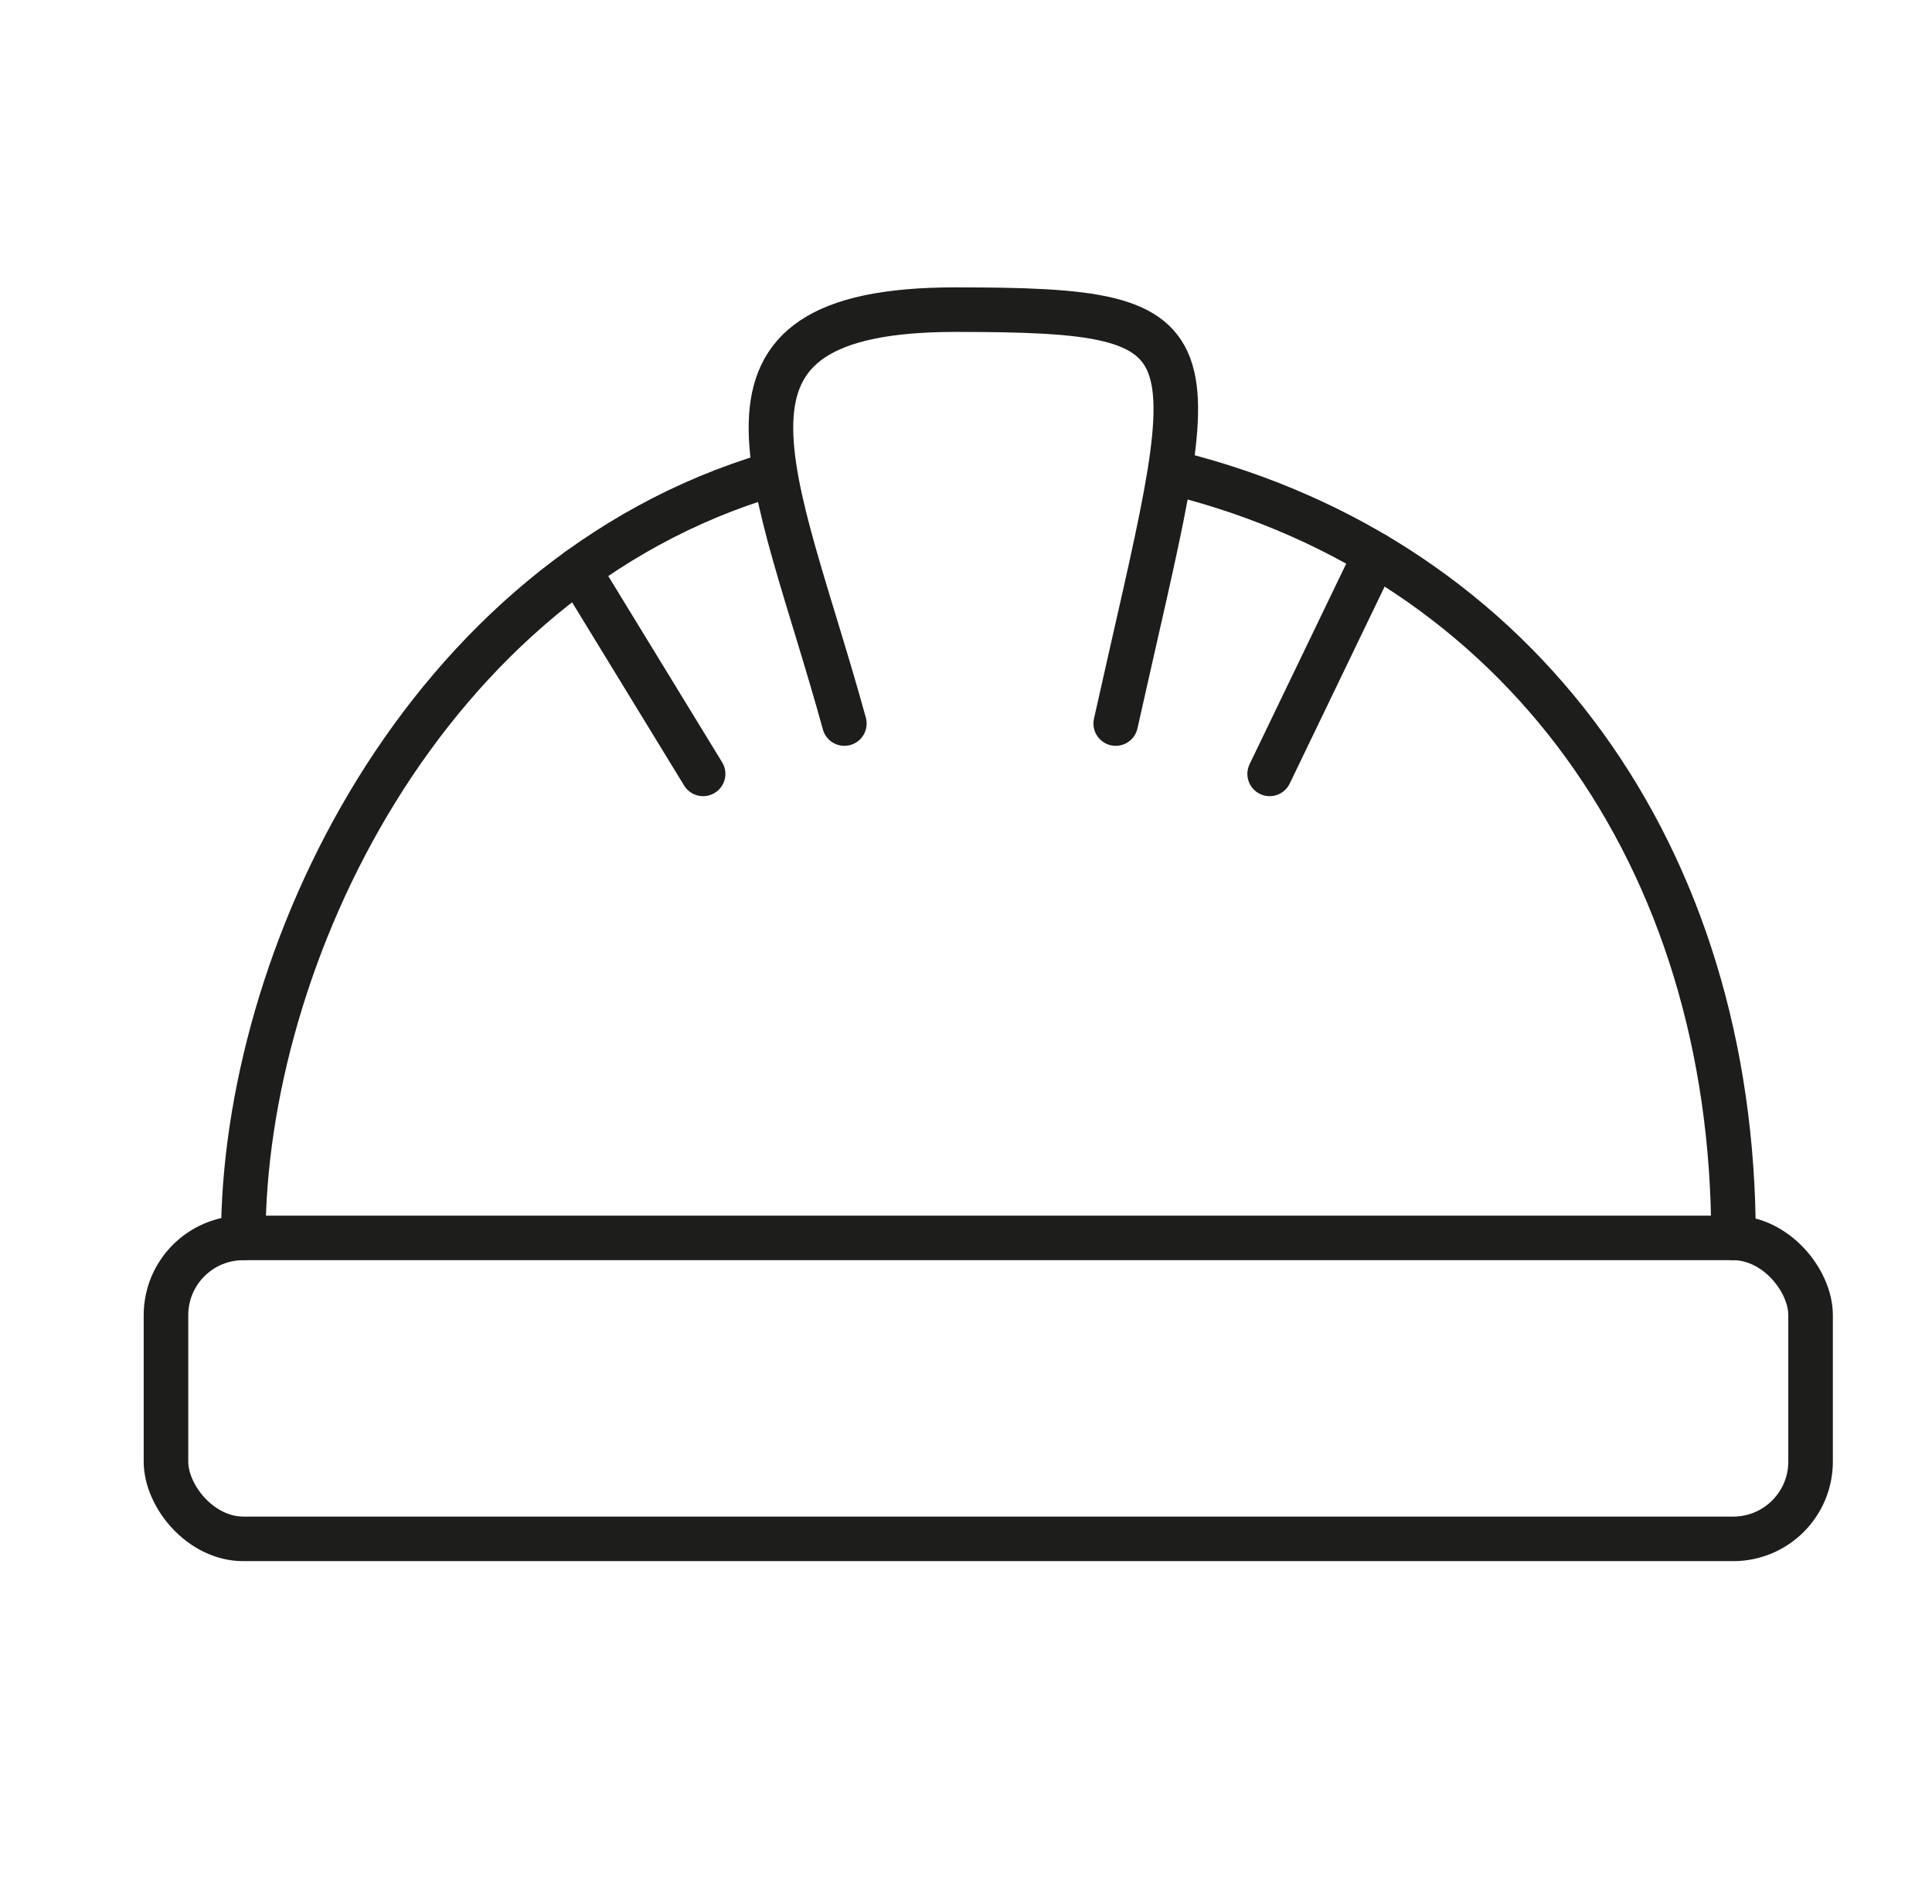
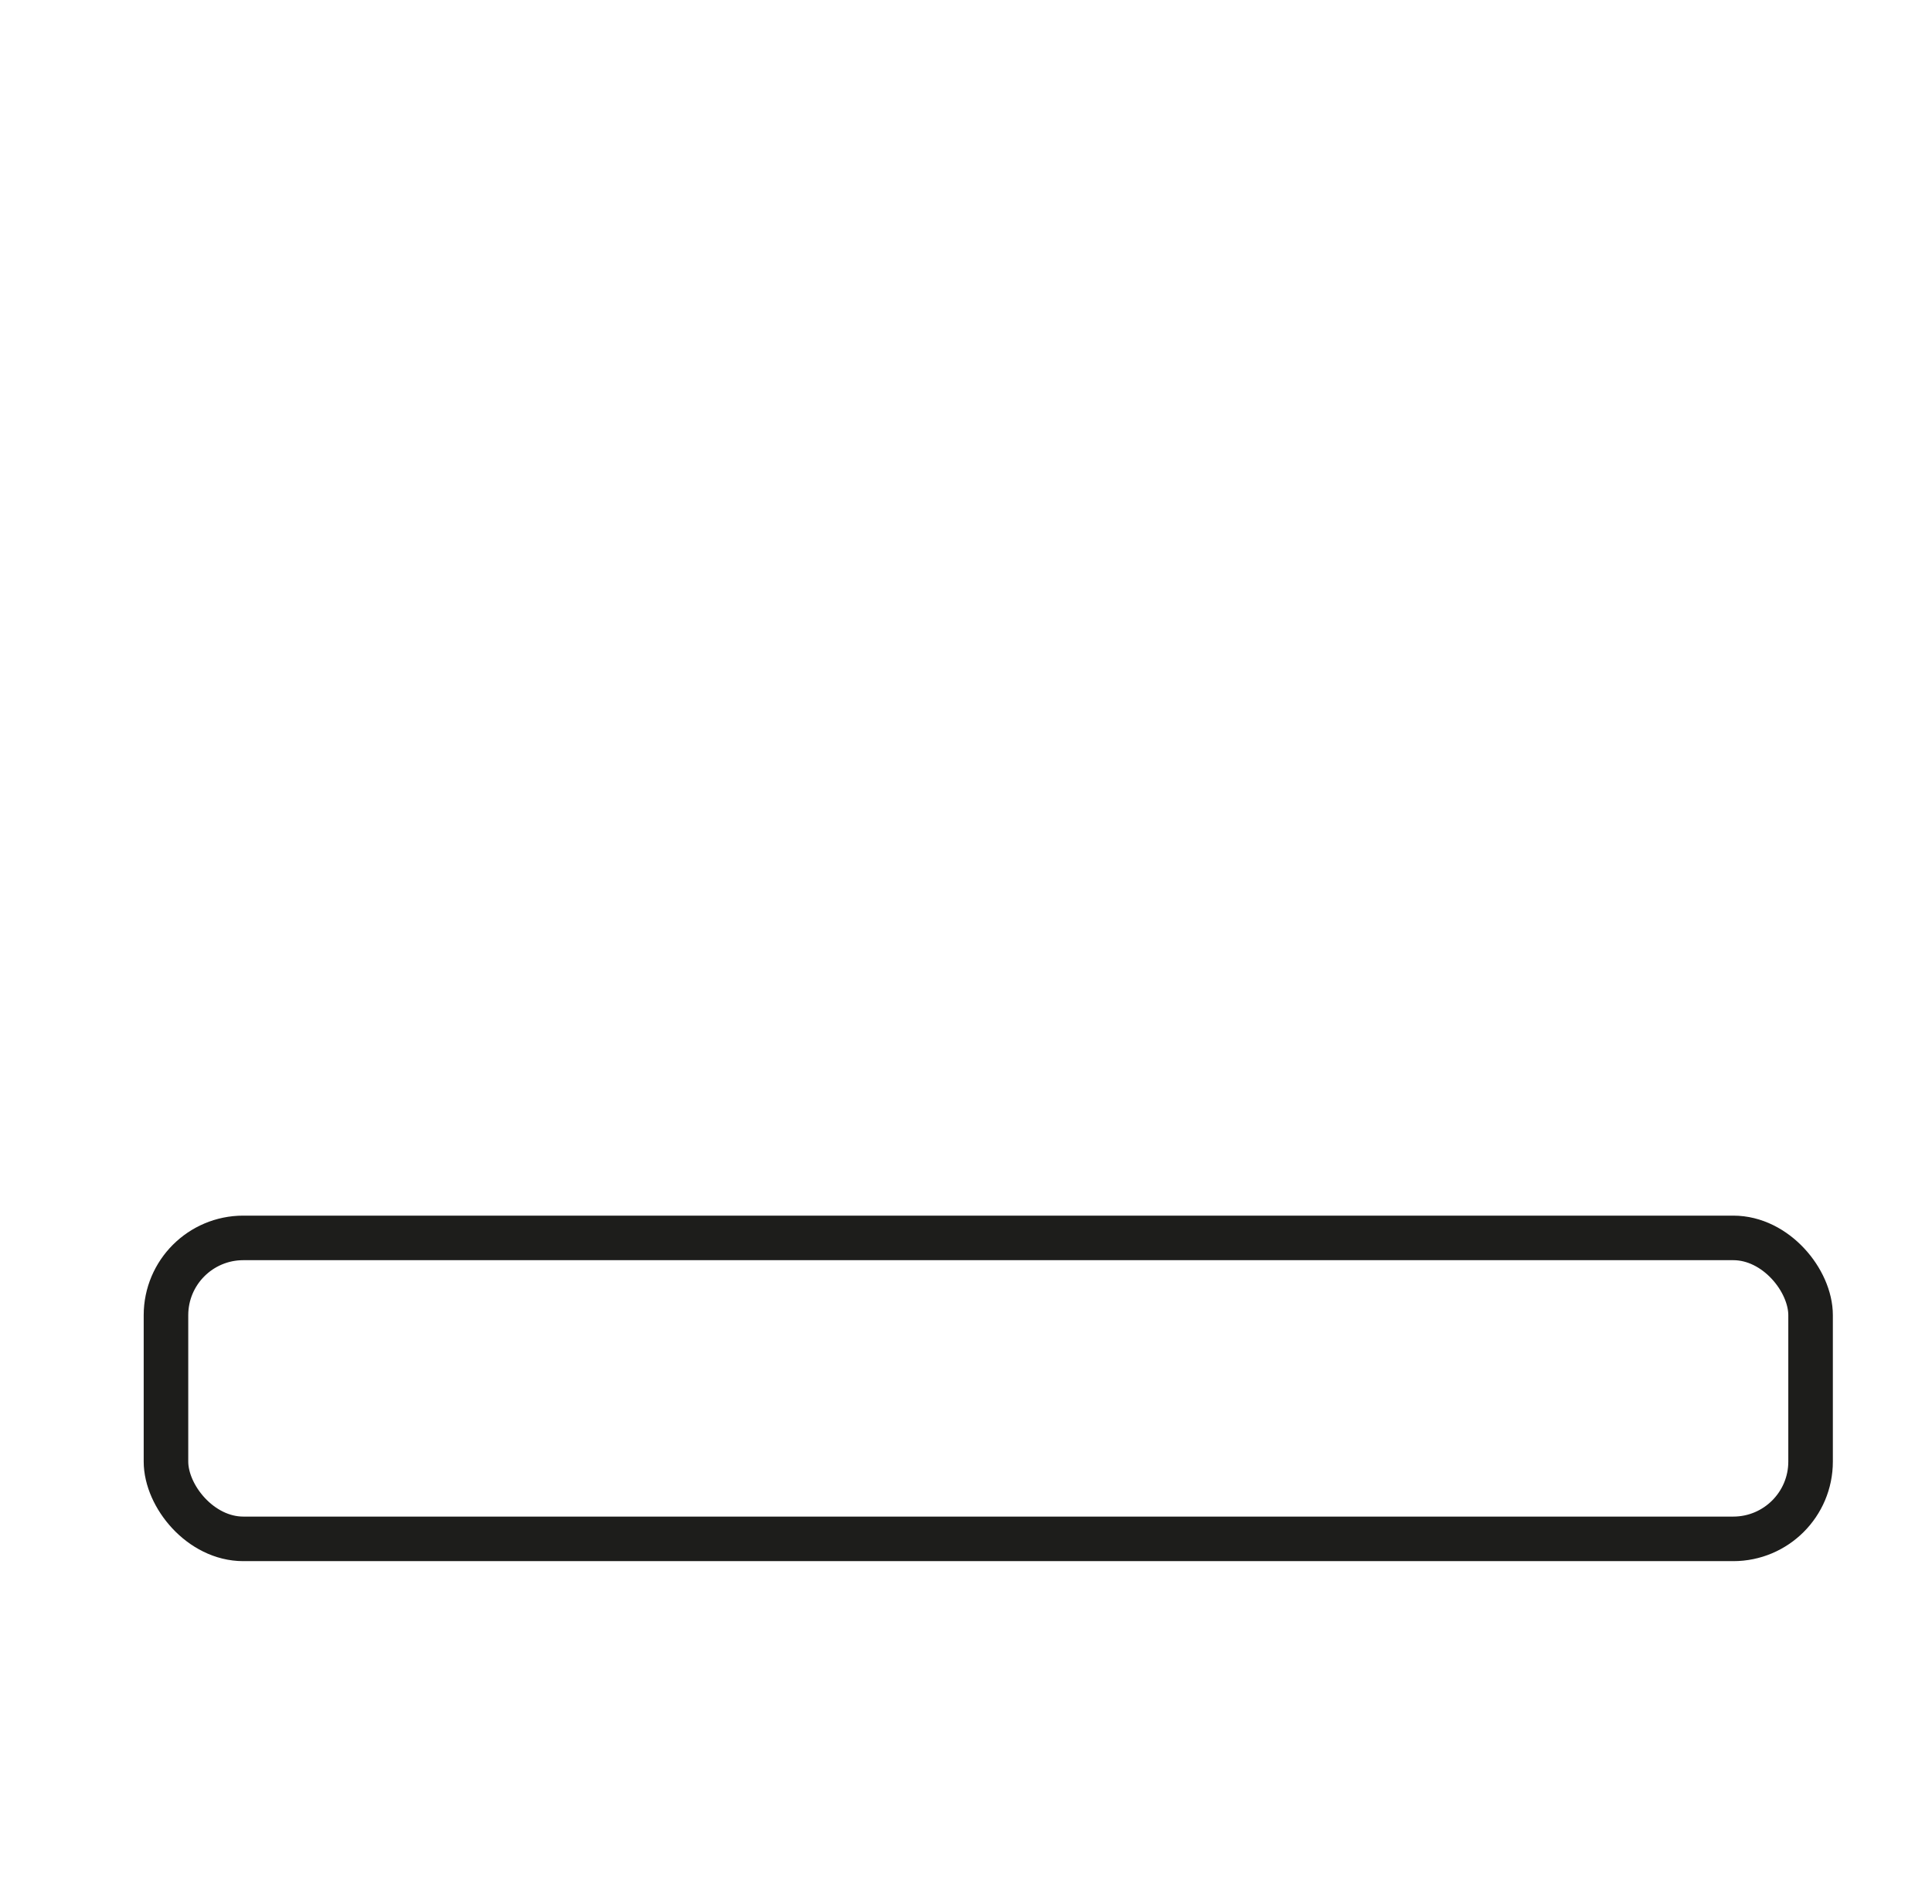
<svg xmlns="http://www.w3.org/2000/svg" id="Calque_1" viewBox="0 0 86.72 85.48">
  <defs>
    <style>.cls-1{fill:none;stroke:#1d1d1b;stroke-linecap:round;stroke-linejoin:round;stroke-width:2px;}</style>
  </defs>
  <rect class="cls-1" x="7.45" y="55.57" width="73.82" height="13.51" rx="3.47" ry="3.47" />
-   <path class="cls-1" d="M52.78,21.25c15.51,3.89,25.03,17.2,25.03,34.32" />
-   <path class="cls-1" d="M10.92,55.57c0-12.54,8.07-29.63,23.69-34.27" />
-   <path class="cls-1" d="M37.9,32.48c-3.09-11.25-7.35-18.58,4.98-18.58s11.09,1.13,7.2,18.58" />
-   <line class="cls-1" x1="25.96" y1="25.58" x2="31.56" y2="34.74" />
-   <line class="cls-1" x1="61.73" y1="24.9" x2="56.99" y2="34.74" />
</svg>